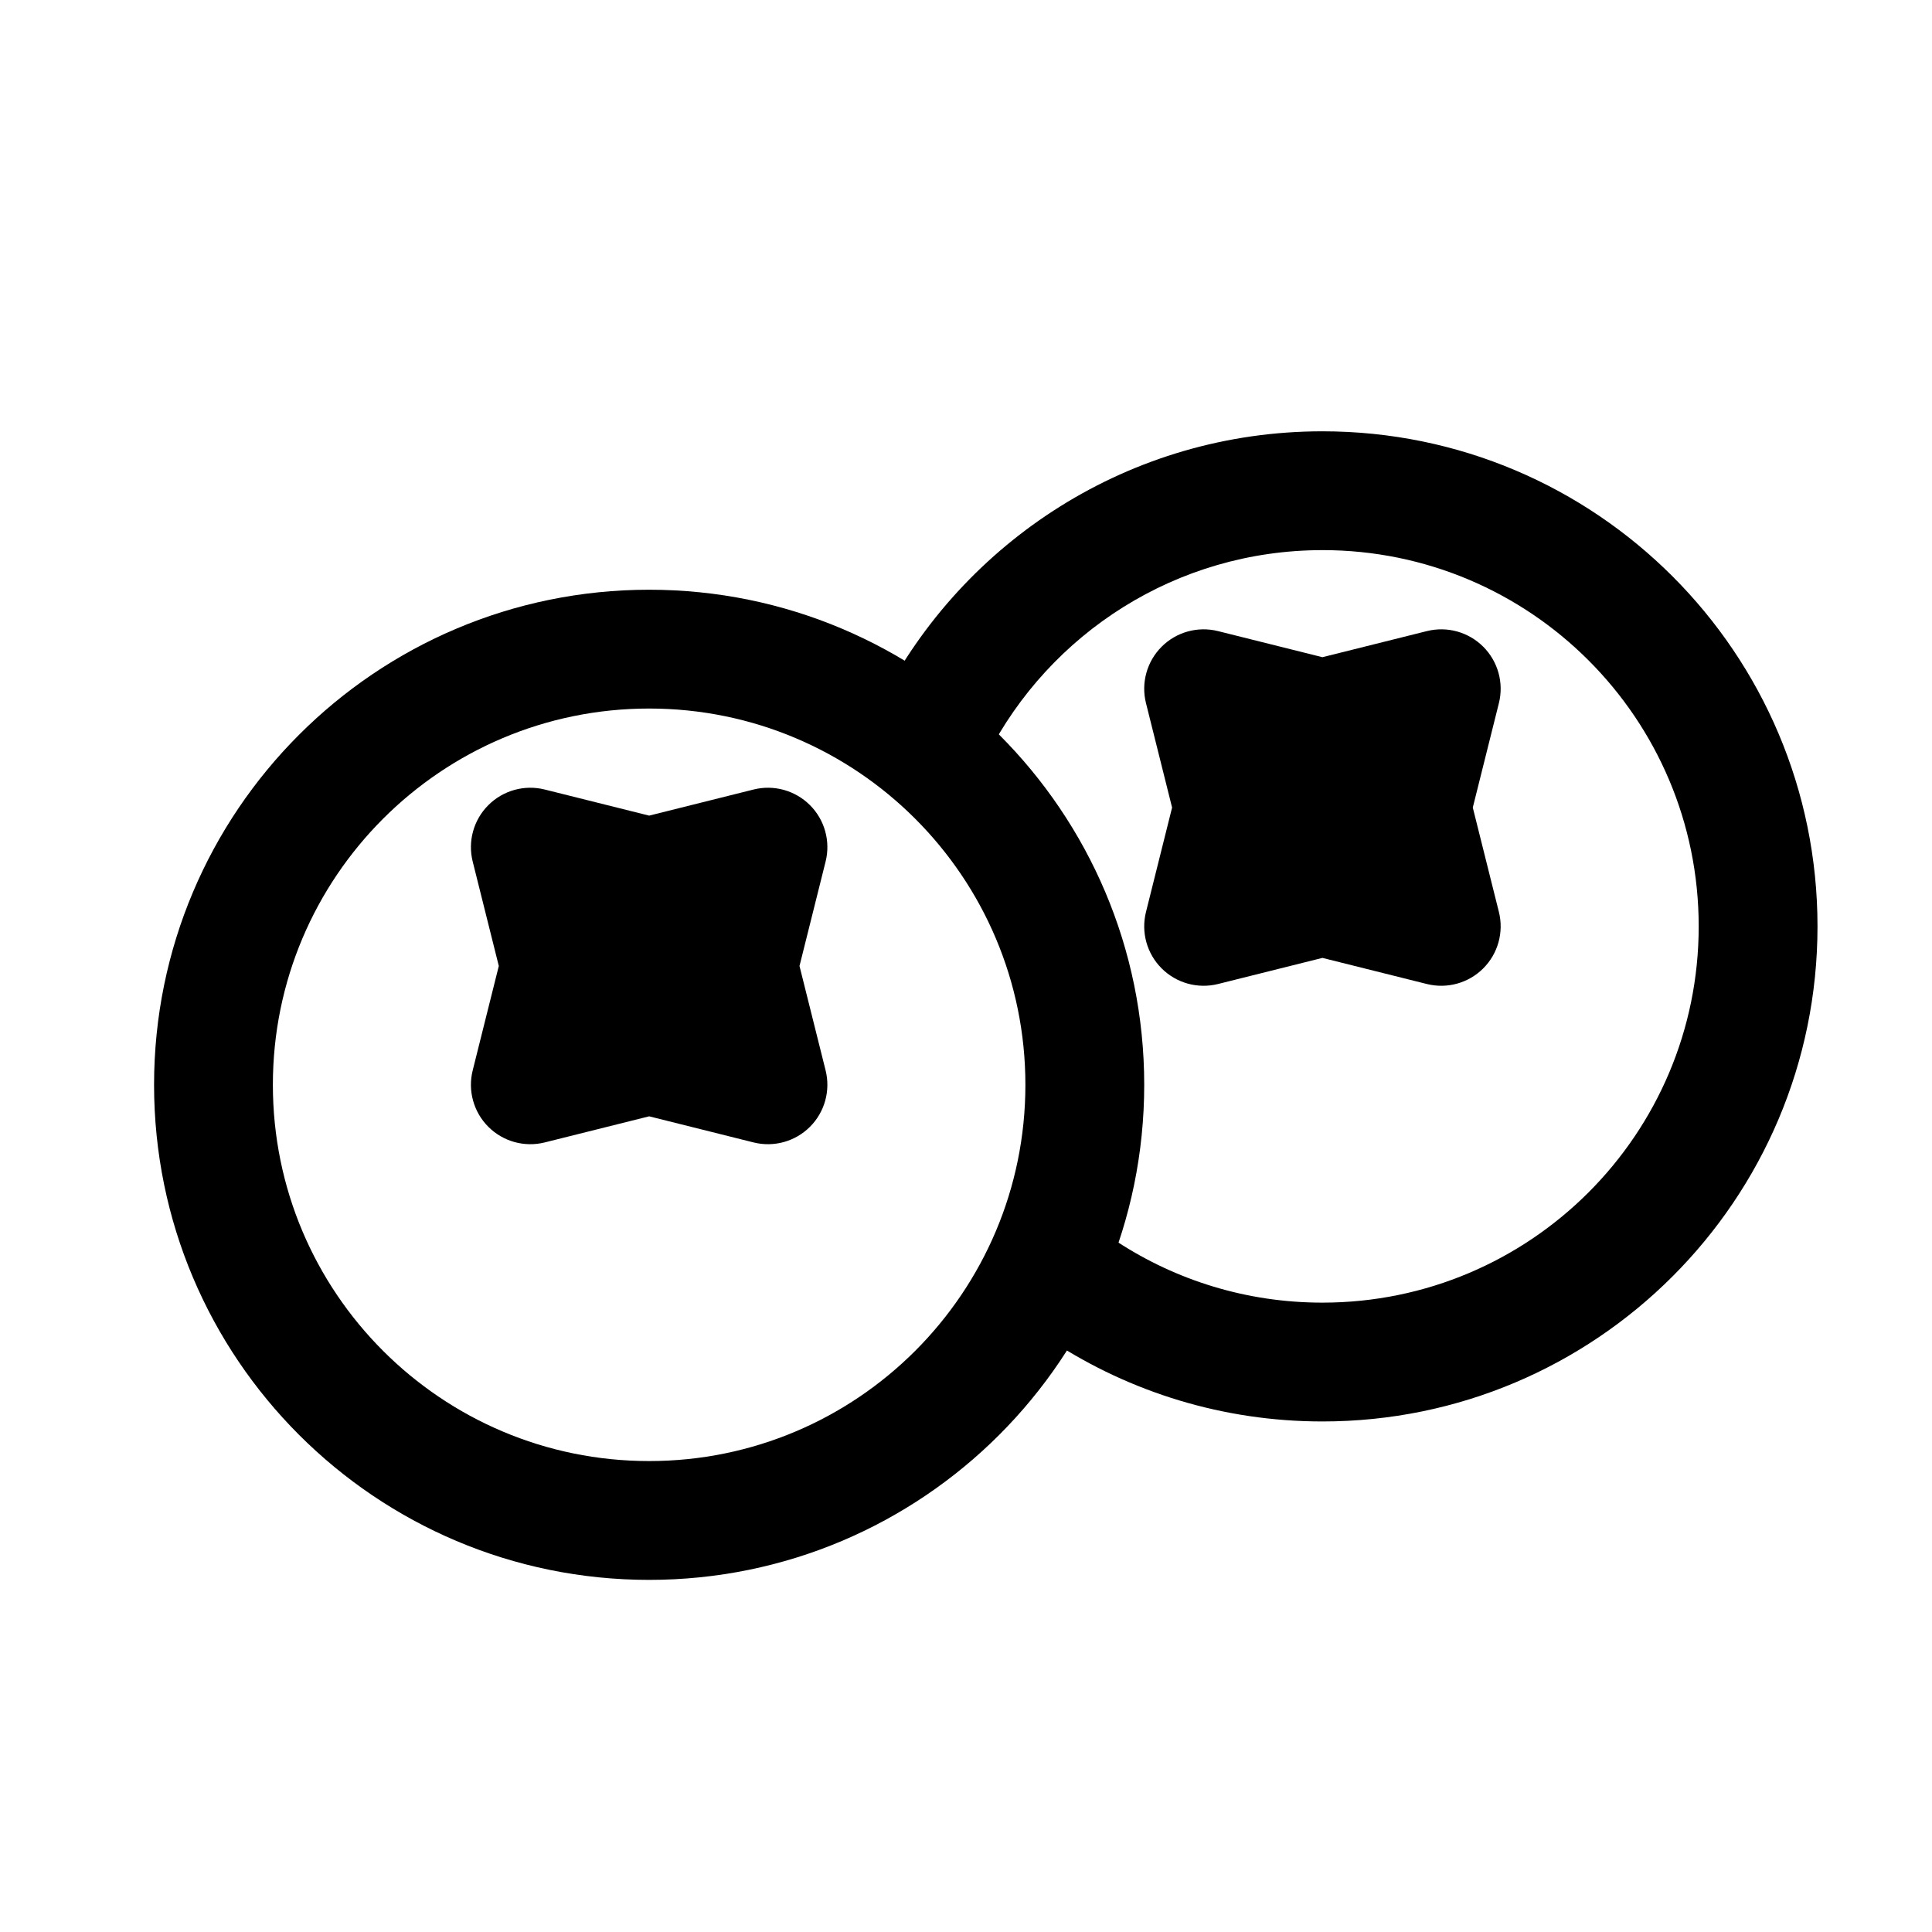
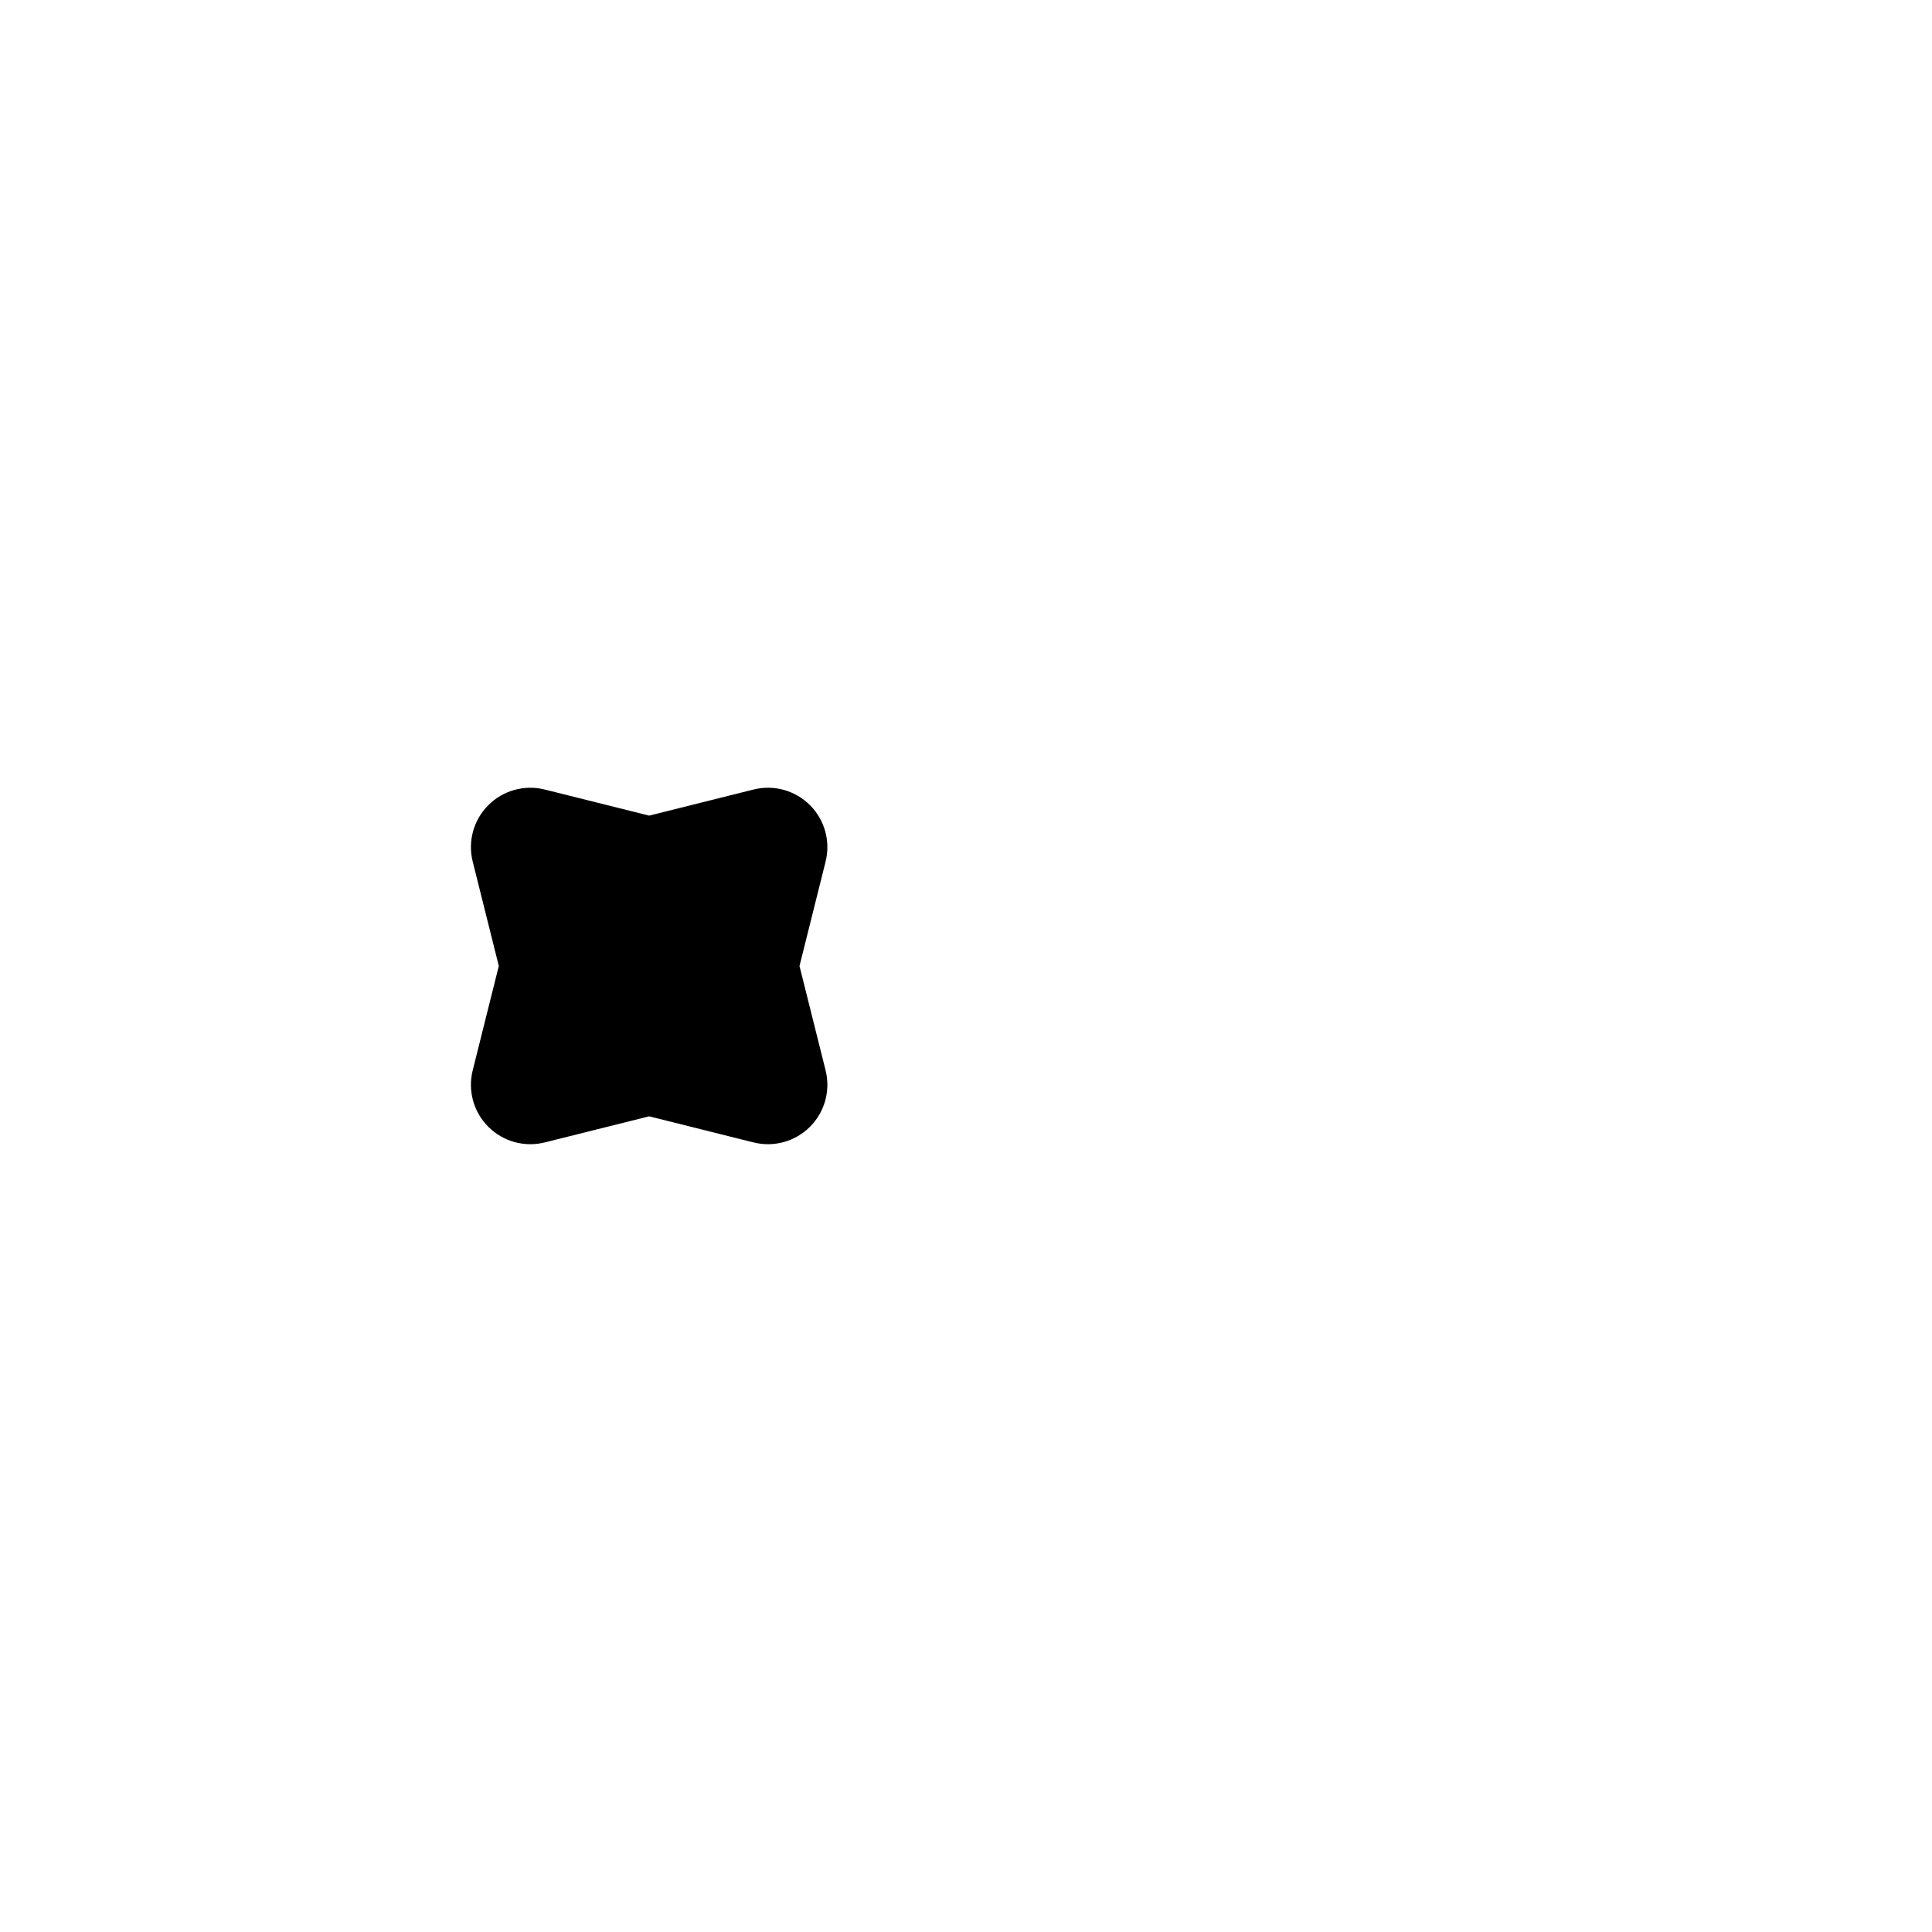
<svg xmlns="http://www.w3.org/2000/svg" fill="#000000" width="800px" height="800px" version="1.1" viewBox="144 144 512 512">
  <g fill-rule="evenodd">
-     <path d="m316.03 331.77c-55.07 0-99.715 44.645-99.715 99.715 0 55.07 44.645 99.711 99.715 99.711s99.711-44.641 99.711-99.711c0-55.07-44.641-99.715-99.711-99.715zm-131.2 99.715c0-72.461 58.742-131.2 131.2-131.2s131.2 58.742 131.2 131.2c0 72.457-58.738 131.2-131.2 131.2s-131.2-58.742-131.2-131.2z" />
-     <path d="m494.46 289.79c-38.723 0-72.32 22.074-88.848 54.398l-28.035-14.332c21.695-42.441 65.875-71.555 116.88-71.555 72.461 0 131.2 58.742 131.2 131.2 0 72.457-58.742 131.2-131.2 131.2-26.375 0-50.98-7.801-71.574-21.227l17.199-26.379c15.633 10.191 34.289 16.117 54.375 16.117 55.074 0 99.715-44.641 99.715-99.711 0-55.07-44.641-99.715-99.715-99.715z" />
    <path d="m288.36 353.23c-5.363-1.34-11.039 0.234-14.949 4.144-3.91 3.906-5.484 9.586-4.141 14.949l6.918 27.672-6.918 27.668c-1.344 5.367 0.23 11.039 4.141 14.949 3.91 3.914 9.586 5.484 14.949 4.144l27.672-6.918 27.668 6.918c5.367 1.34 11.043-0.23 14.953-4.144 3.91-3.91 5.481-9.582 4.141-14.949l-6.918-27.668 6.918-27.672c1.34-5.363-0.23-11.043-4.141-14.949-3.91-3.91-9.586-5.484-14.953-4.144l-27.668 6.918z" />
-     <path d="m466.79 311.25c-5.367-1.344-11.039 0.23-14.949 4.141-3.91 3.91-5.484 9.586-4.144 14.949l6.918 27.672-6.918 27.668c-1.34 5.367 0.234 11.039 4.144 14.949 3.91 3.914 9.582 5.484 14.949 4.144l27.668-6.918 27.672 6.918c5.363 1.34 11.039-0.23 14.949-4.144 3.91-3.91 5.484-9.582 4.144-14.949l-6.918-27.668 6.918-27.672c1.34-5.363-0.234-11.039-4.144-14.949-3.91-3.91-9.586-5.484-14.949-4.141l-27.672 6.914z" />
  </g>
</svg>